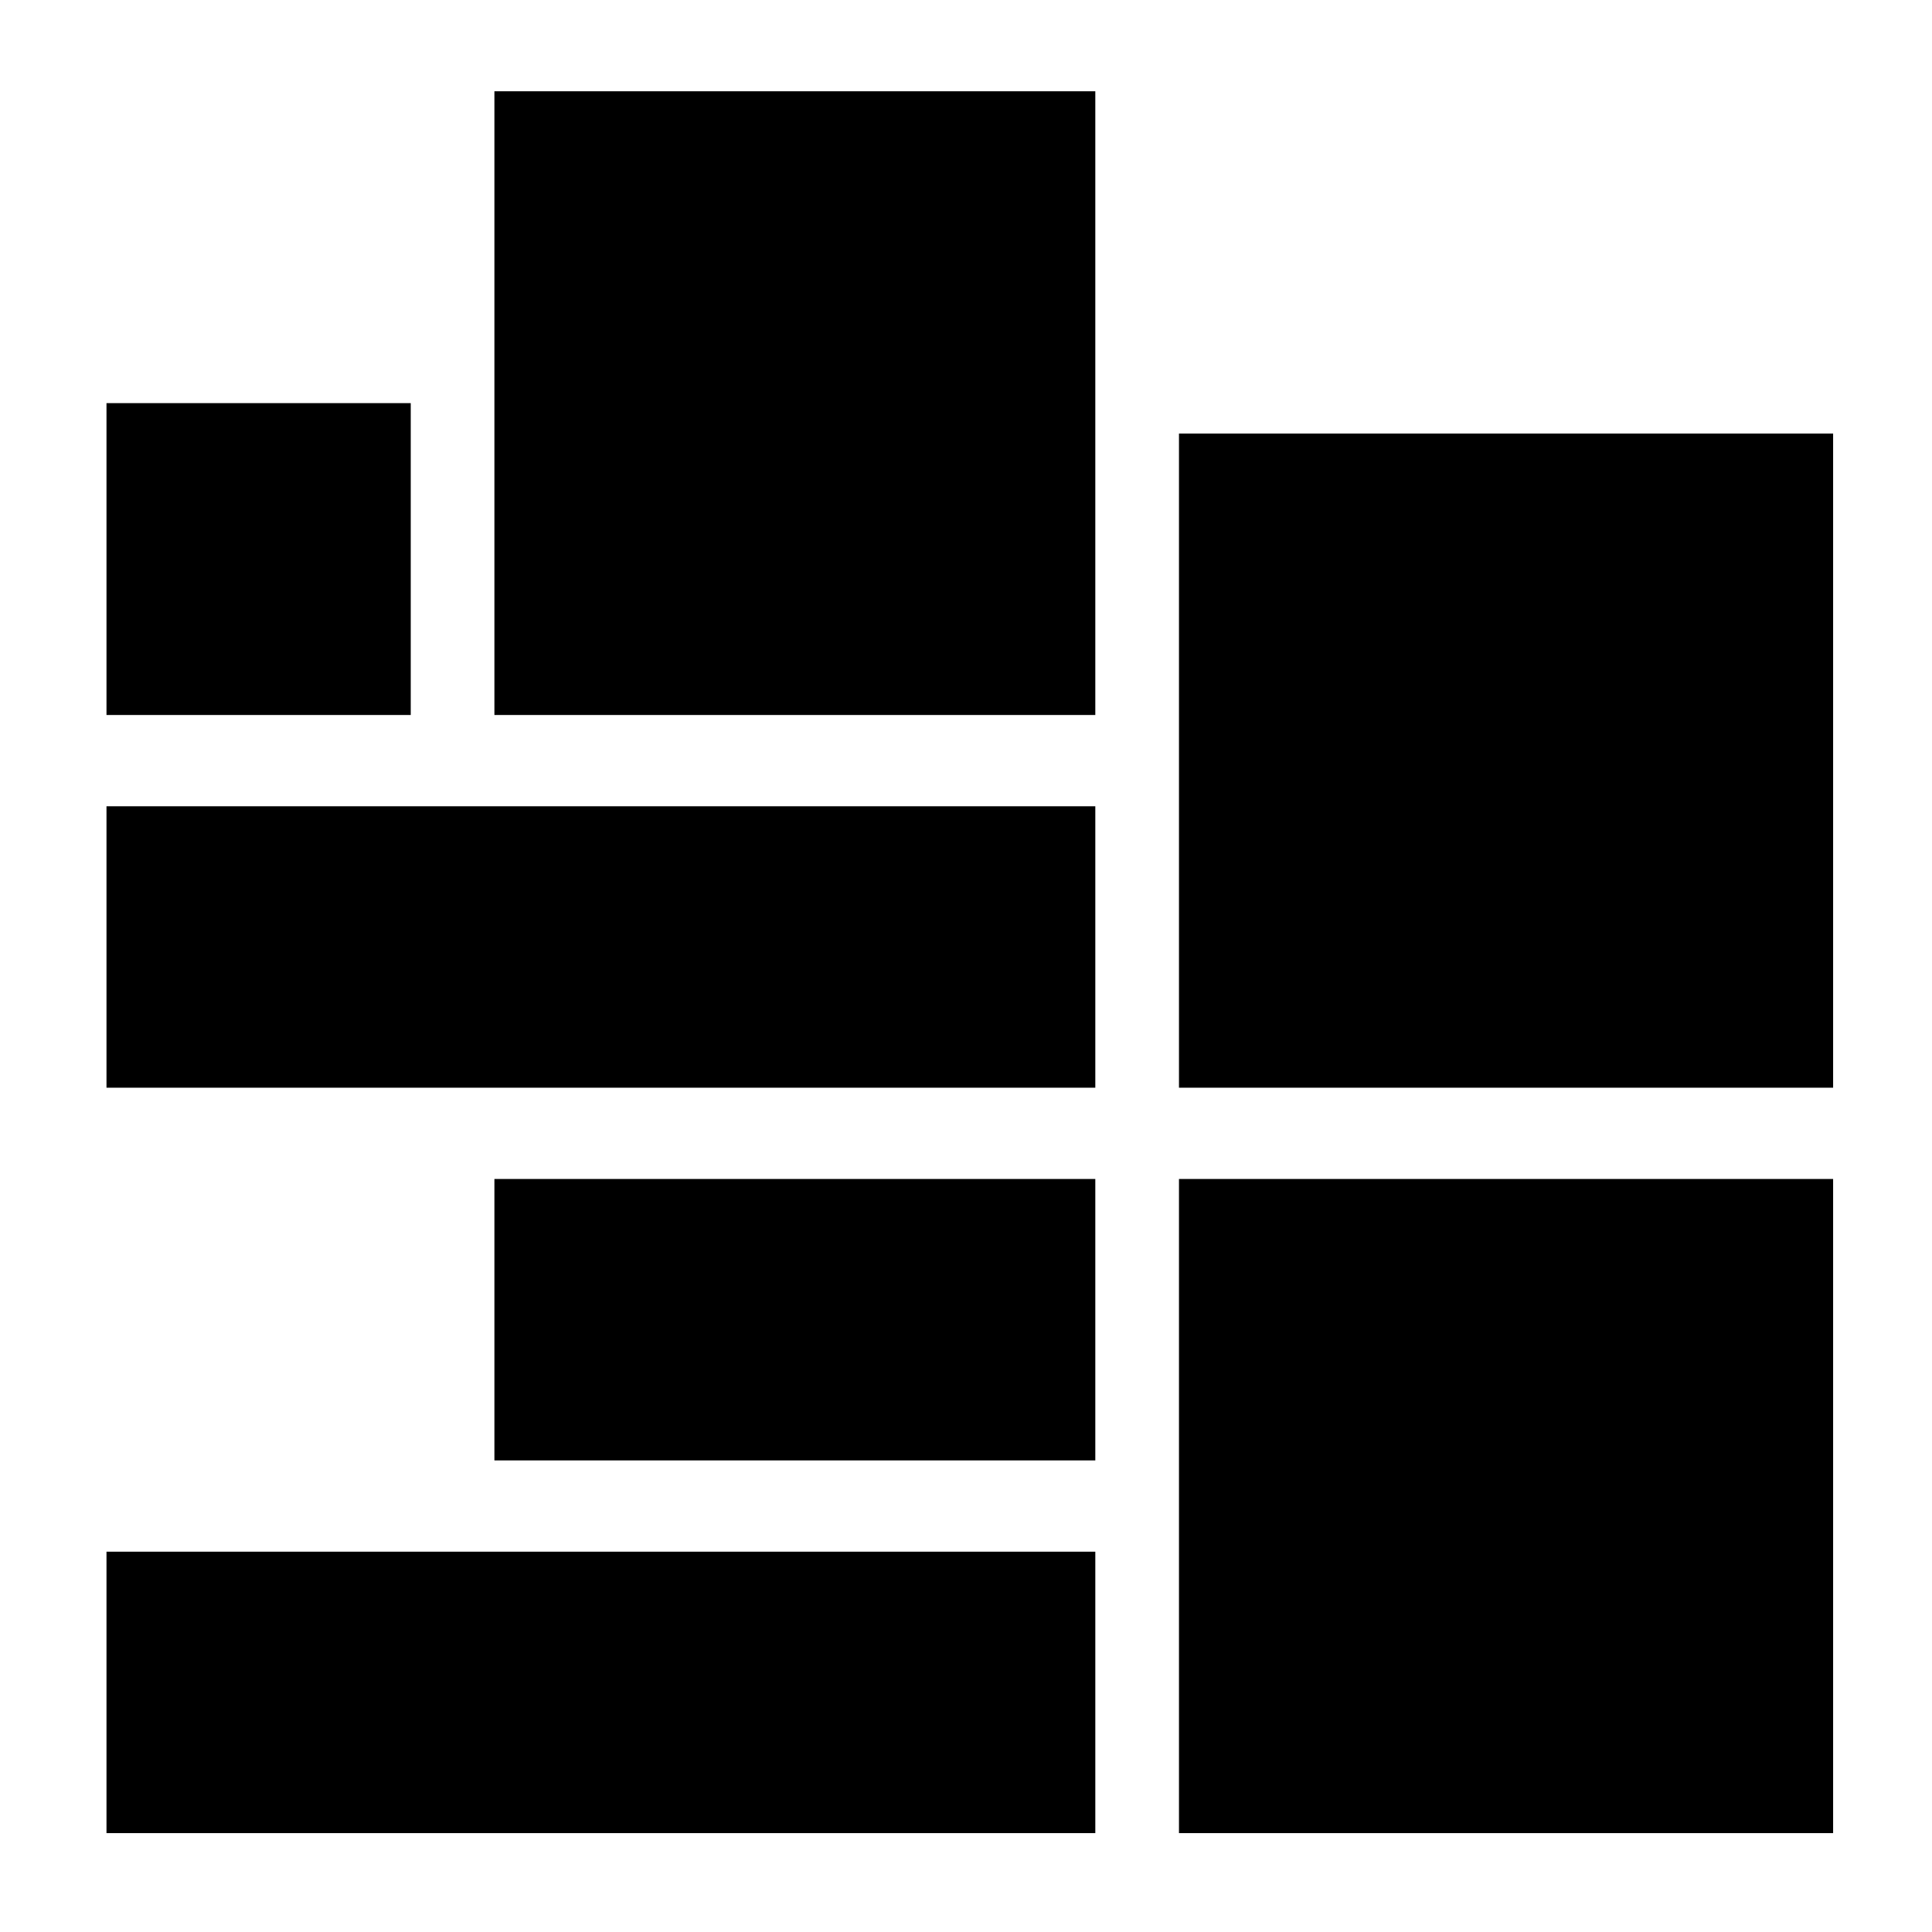
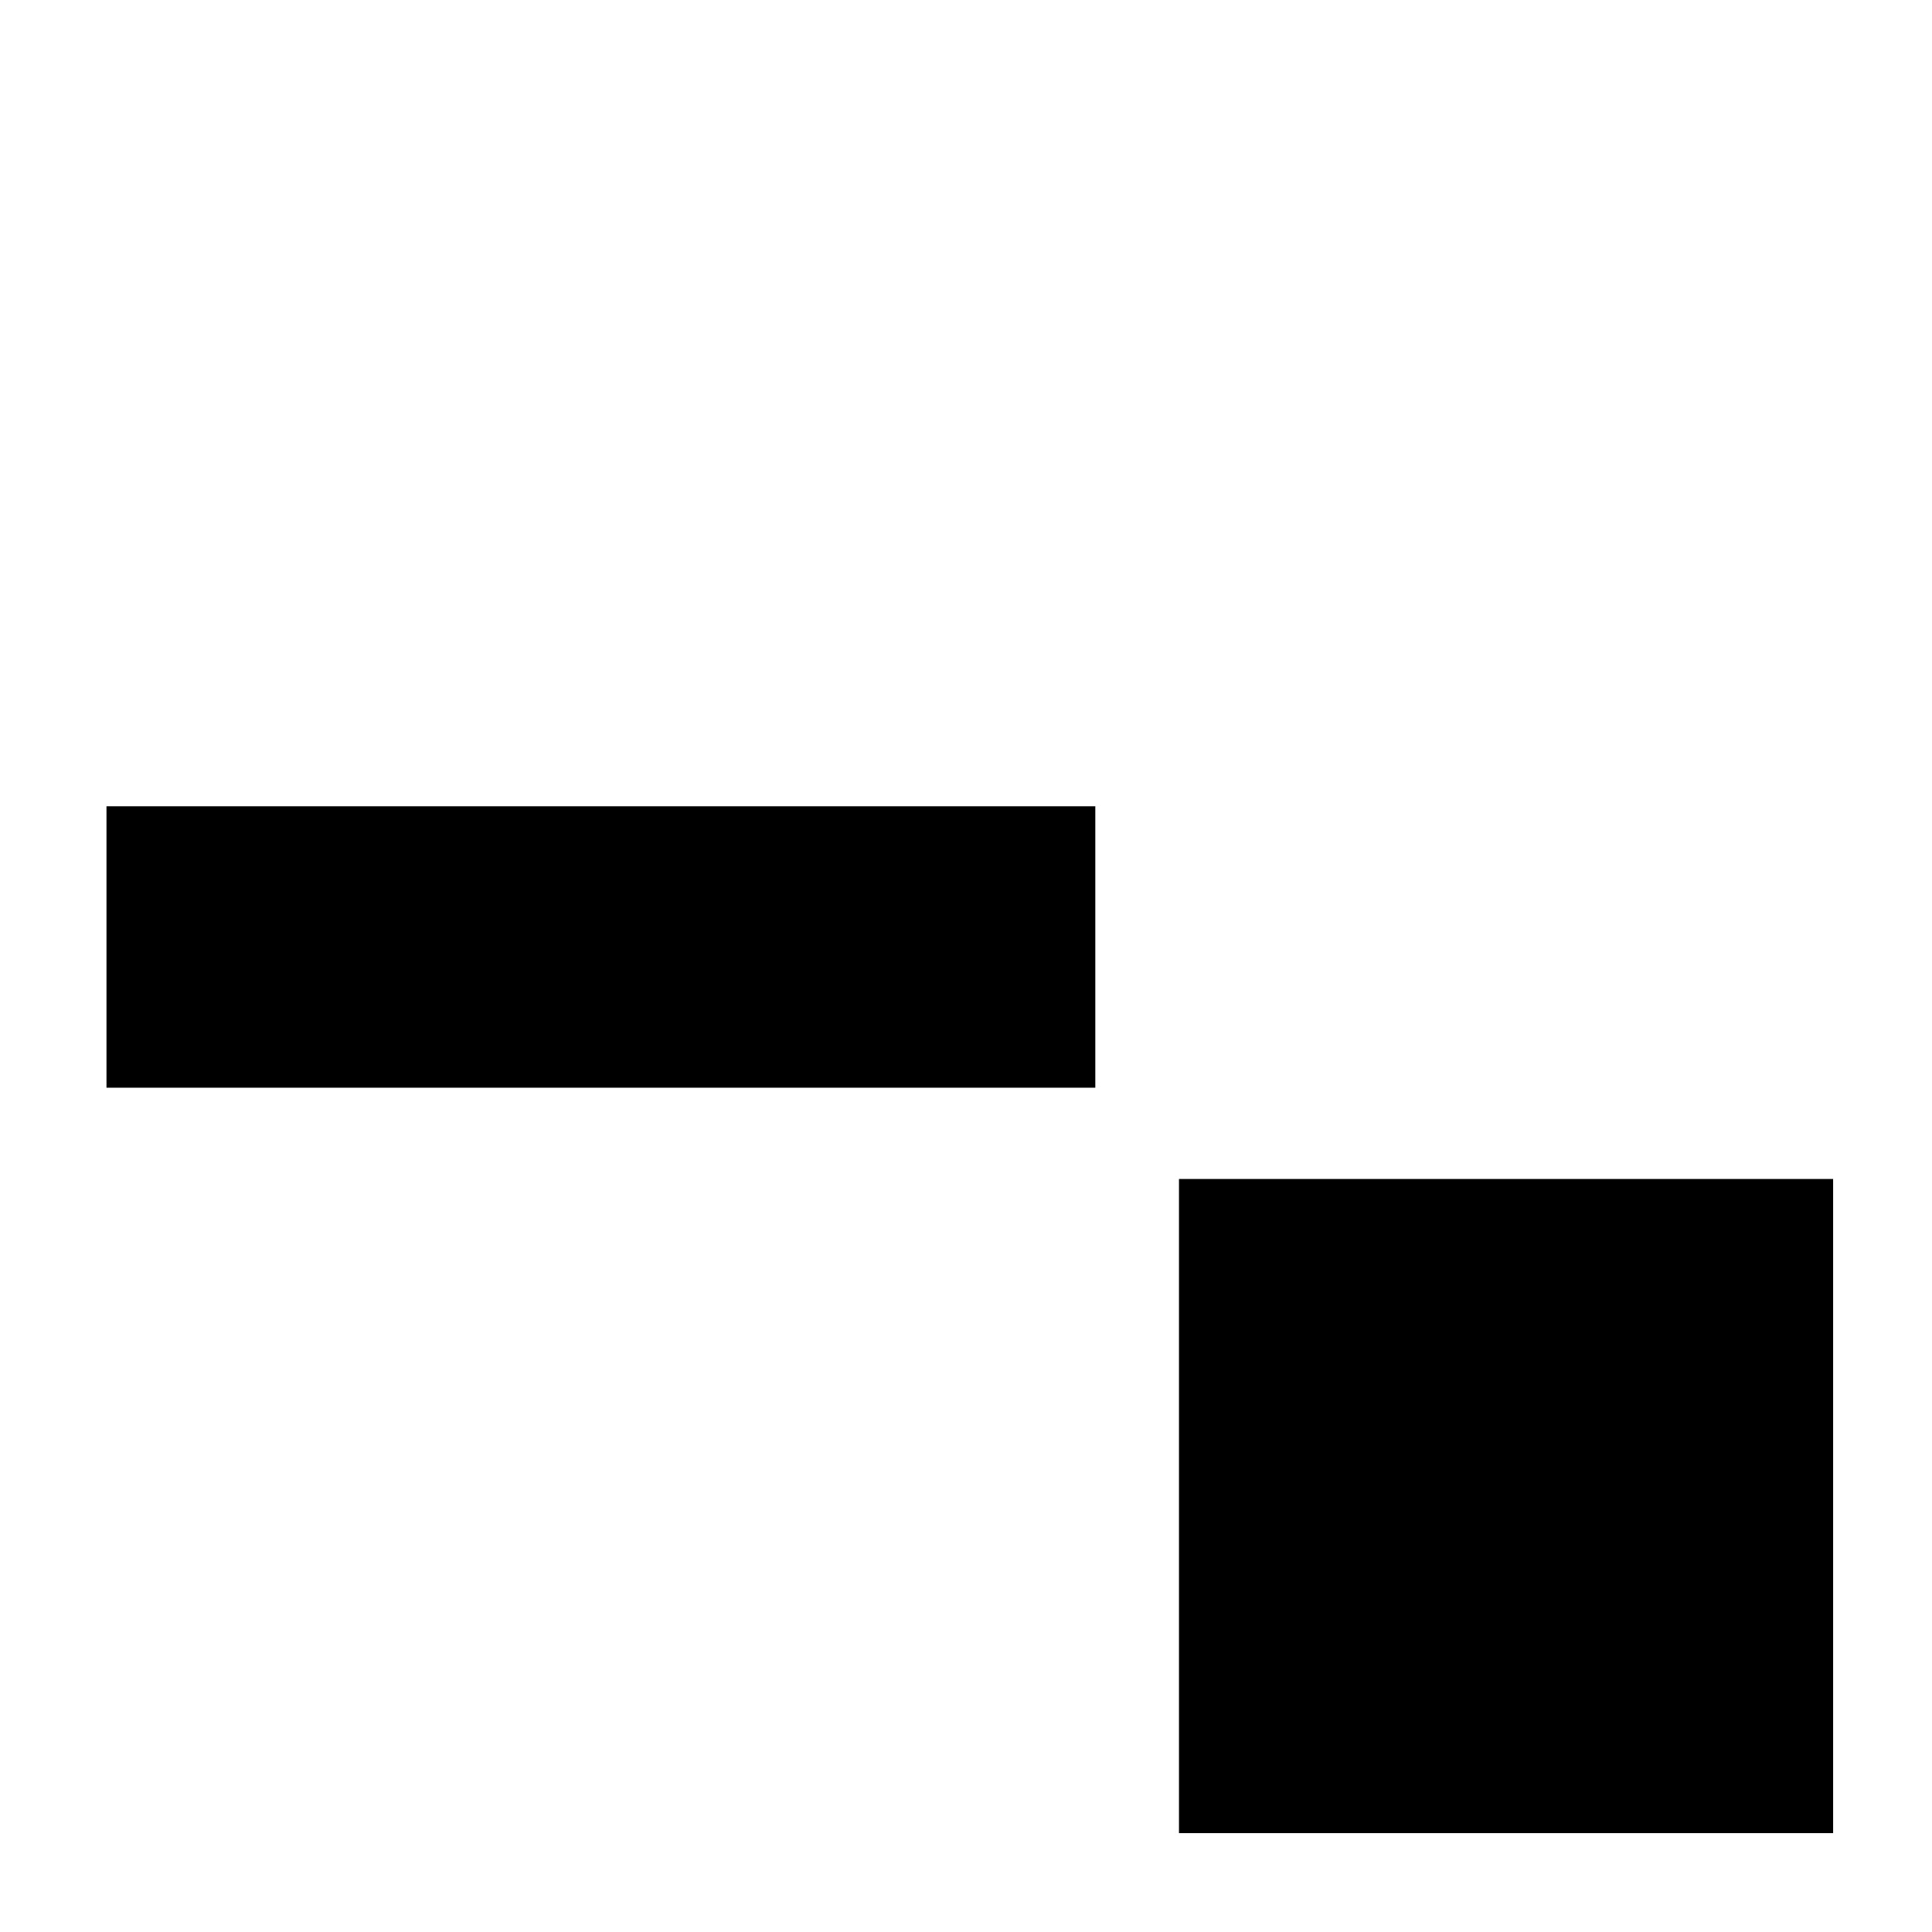
<svg xmlns="http://www.w3.org/2000/svg" width="600" height="600" viewBox="0 0 600 600">
-   <path d="M127.559 125.197H33.071V222.047H127.559V125.197Z" fill="black" />
-   <path d="M340.157 28.346H153.543V222.047H340.157V28.346Z" fill="black" />
-   <path d="M569.291 134.646H366.142V337.795H569.291V134.646Z" fill="black" />
  <path d="M340.158 250.394H33.071V337.795H340.158V250.394Z" fill="black" />
-   <path d="M340.157 366.142H153.543V453.543H340.157V366.142Z" fill="black" />
-   <path d="M340.158 481.89H33.071V569.291H340.158V481.89Z" fill="black" />
  <path d="M569.291 366.142H366.142V569.291H569.291V366.142Z" fill="black" />
</svg>